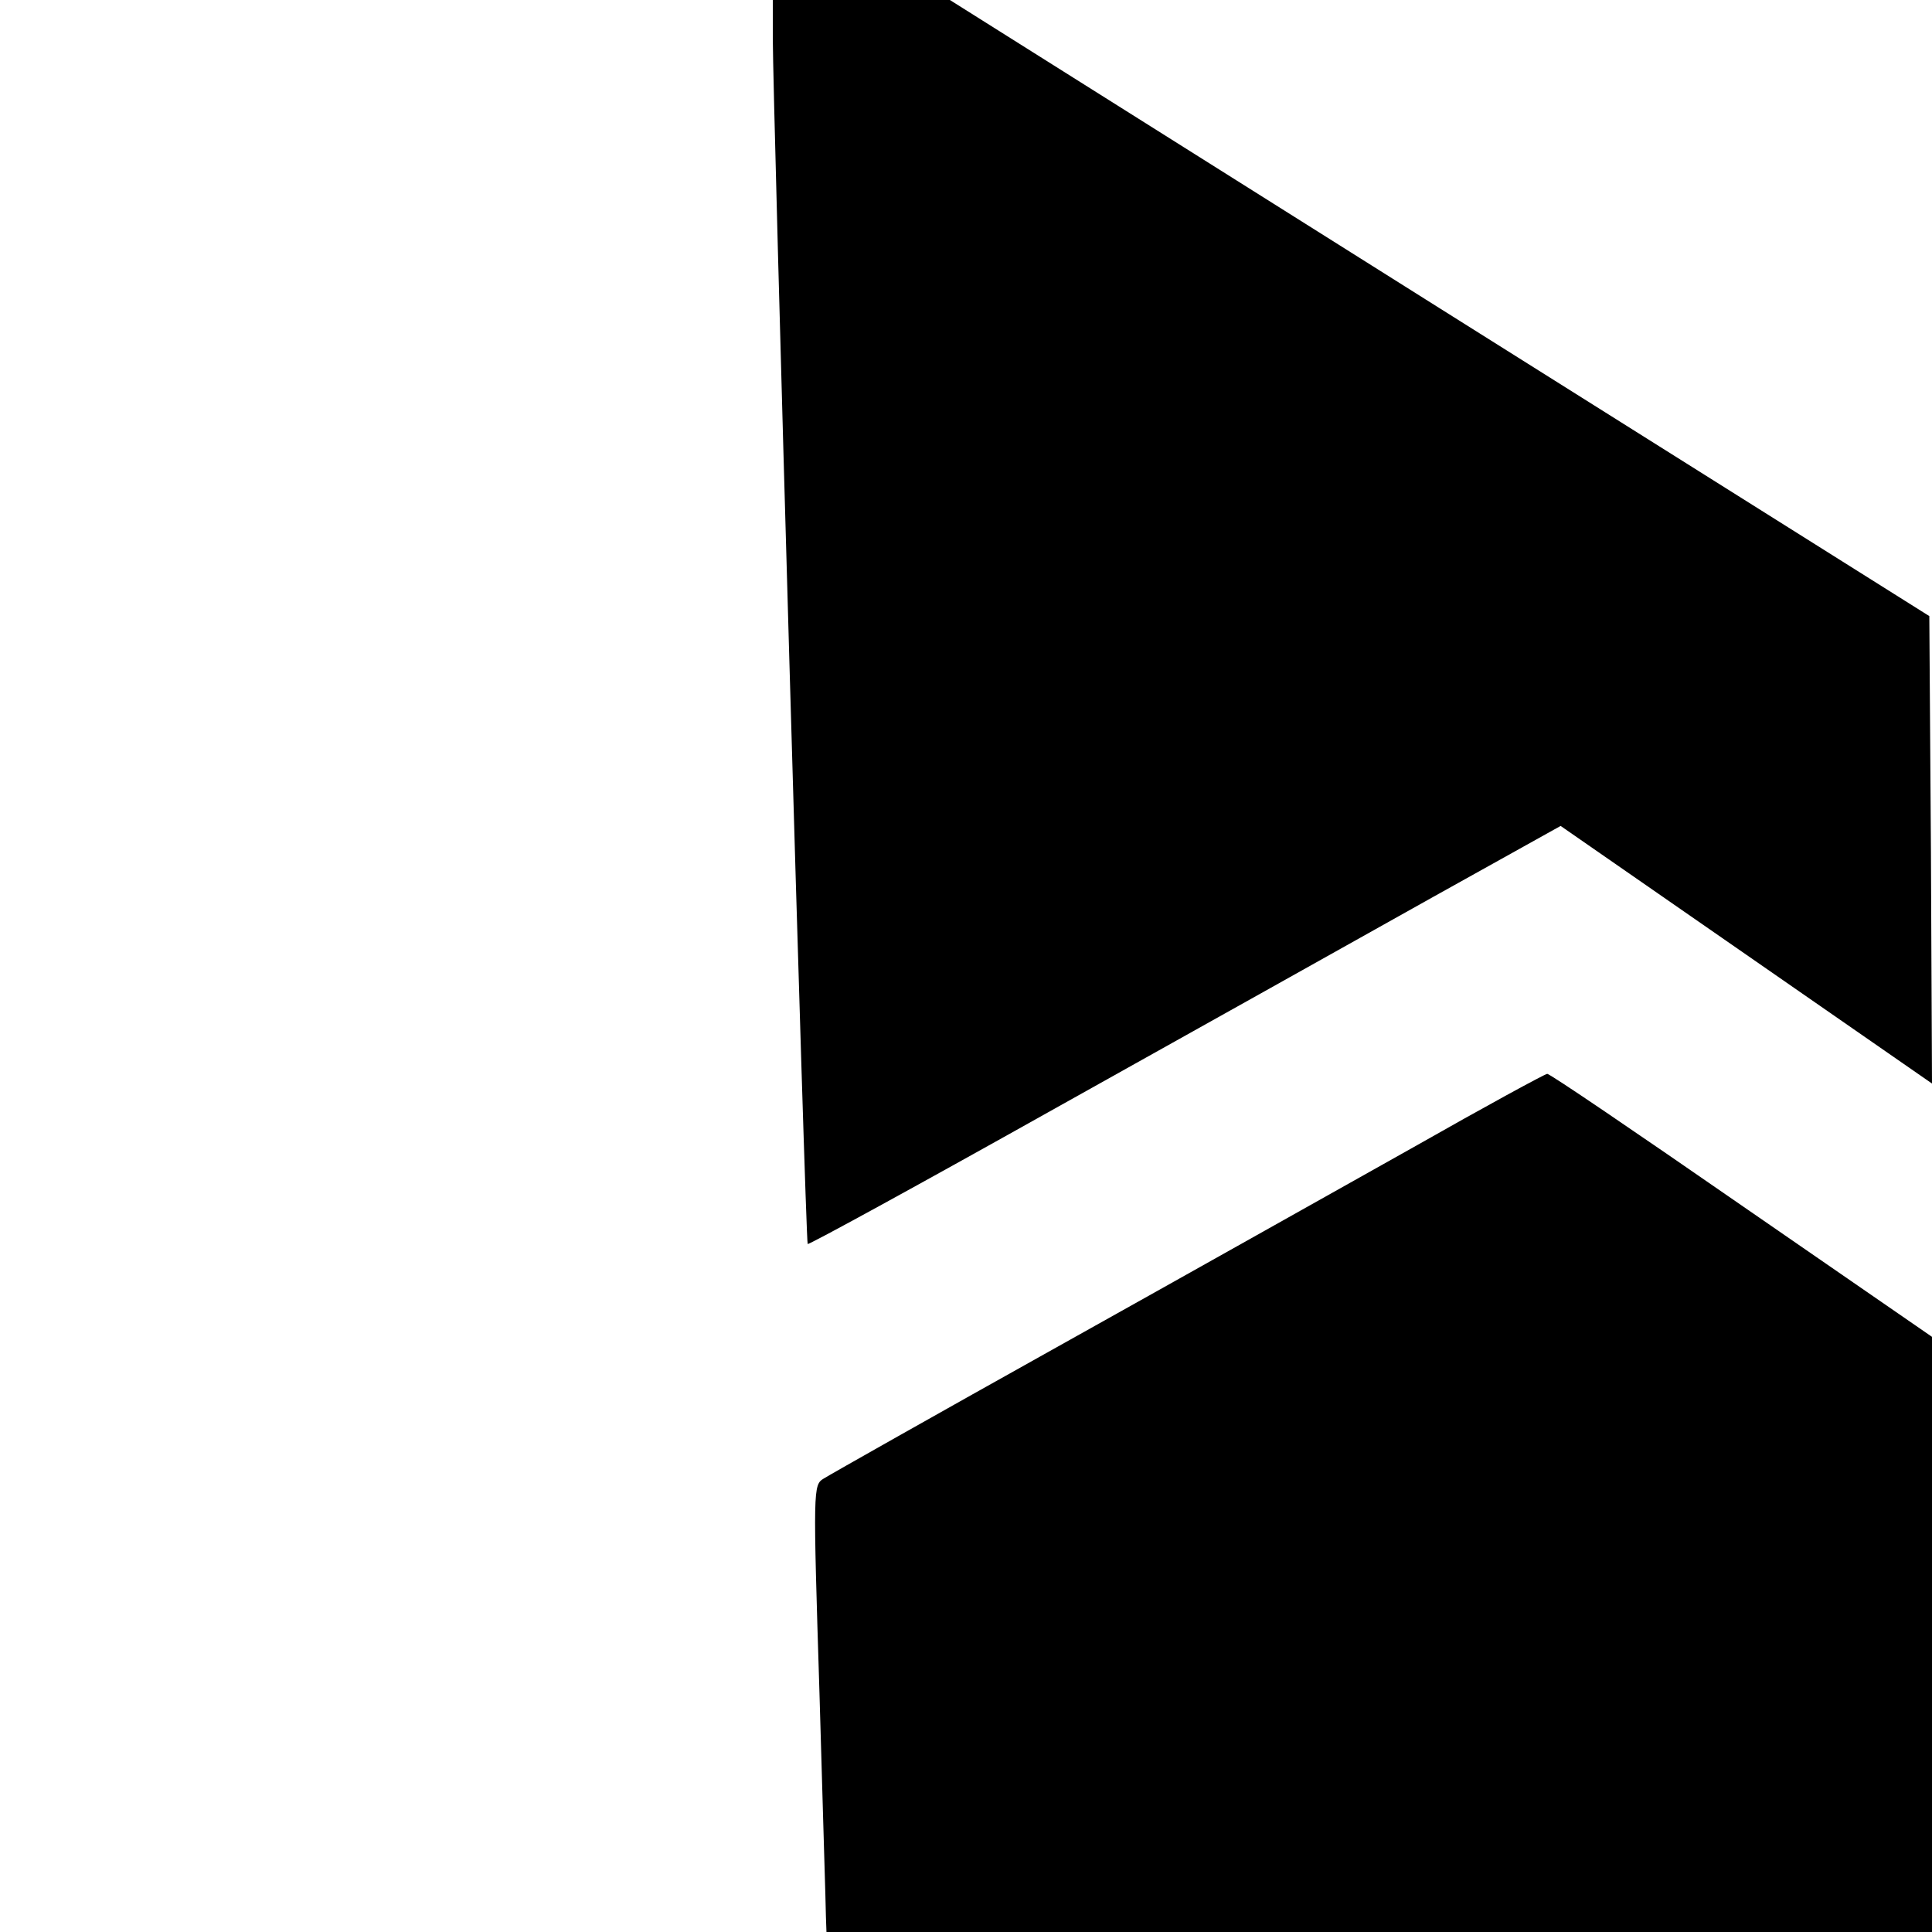
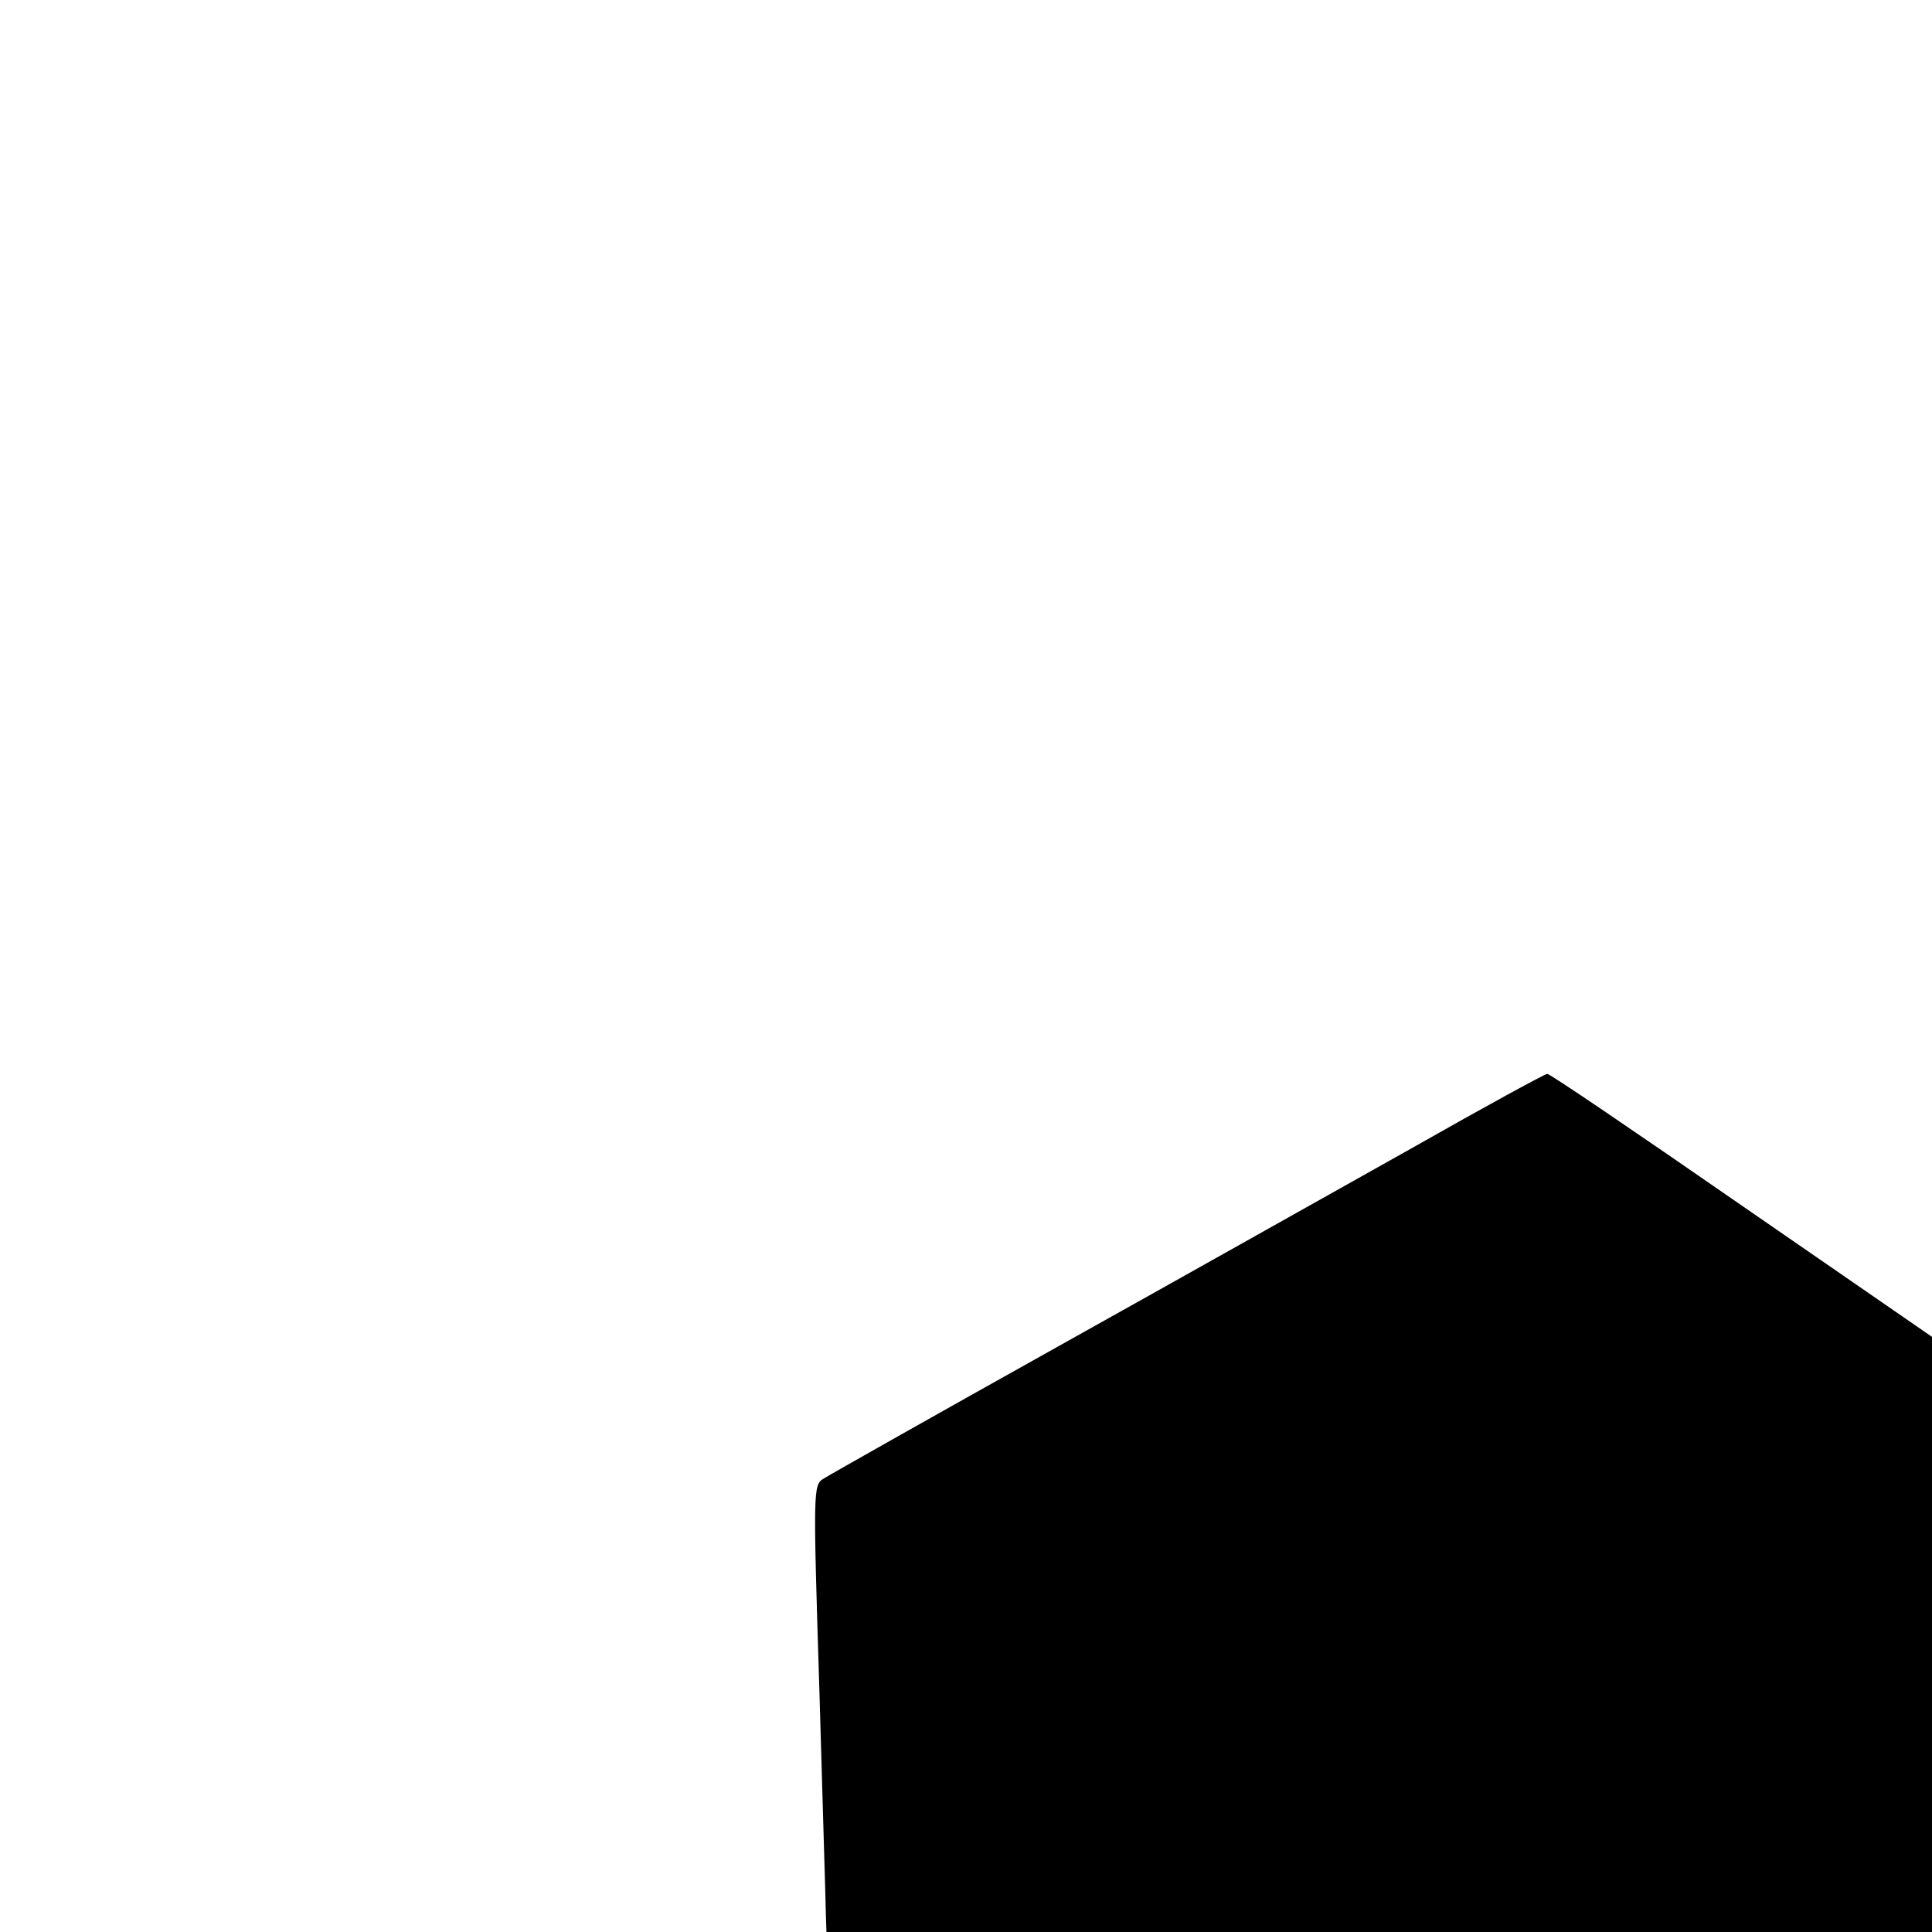
<svg xmlns="http://www.w3.org/2000/svg" version="1.0" width="360pt" height="360pt" viewBox="0 0 360 360" preserveAspectRatio="xMidYMid meet">
  <g transform="translate(0,360) scale(0.1,-0.1)" fill="#000000" stroke="none">
-     <path d="M1440 3528 c0 -113 61 -2243 65 -2246 2 -2 212 113 467 256 254 142 569 318 699 391 l237 132 346 -240 346 -240 -2 435 -3 436 -913 574 -912 574 -165 0 -165 0 0 -72z" />
    <path d="M2635 1463 c-132 -74 -429 -241 -660 -370 -231 -129 -429 -241 -440 -248 -20 -12 -20 -17 -8 -401 6 -214 12 -401 12 -416 l1 -28 1030 0 1030 0 0 554 0 555 -355 245 c-195 135 -358 246 -362 245 -4 0 -116 -61 -248 -136z" />
  </g>
</svg>